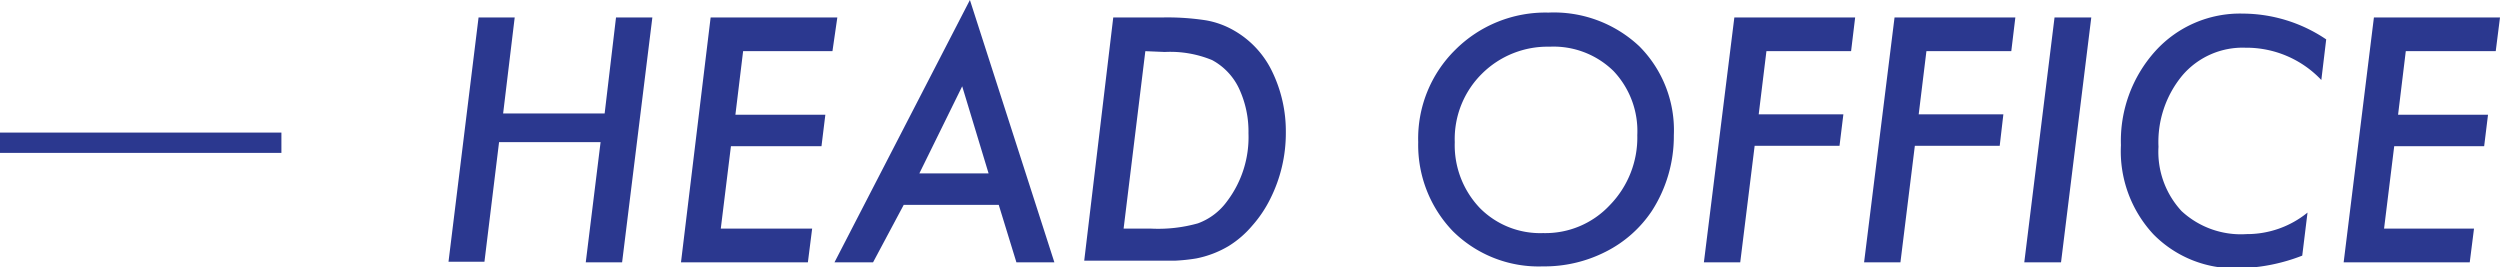
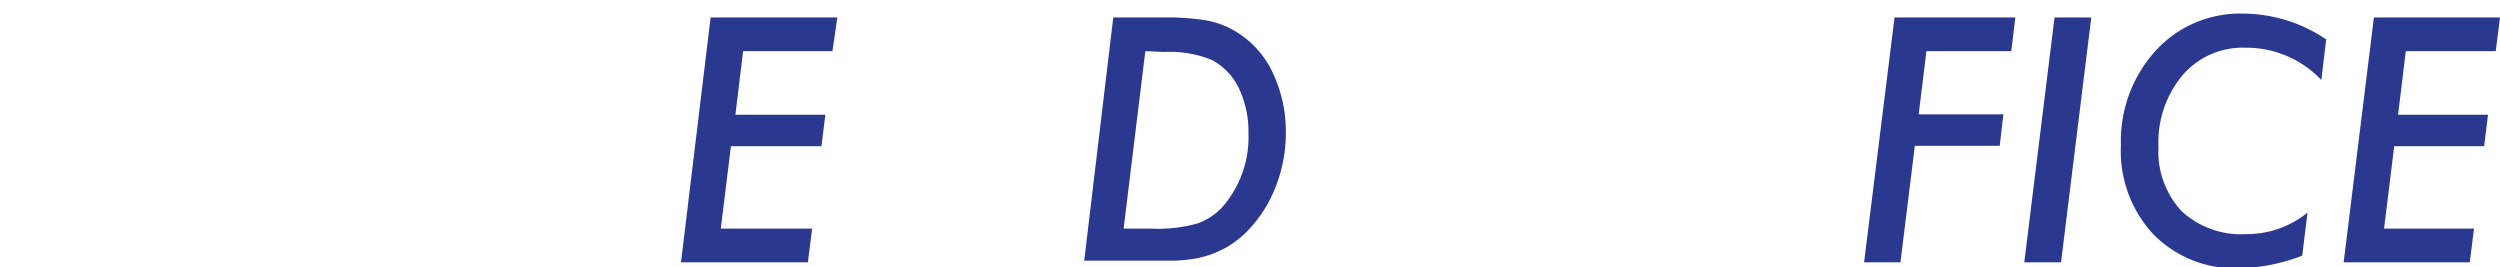
<svg xmlns="http://www.w3.org/2000/svg" viewBox="0 0 123.13 13.16">
  <defs>
    <style>.cls-1{isolation:isolate;}.cls-2{mix-blend-mode:darken;}.cls-3{fill:#2b388f;}.cls-4{fill:none;stroke:#2b388f;stroke-miterlimit:10;}</style>
  </defs>
  <g class="cls-1">
    <g id="Layer_2" data-name="Layer 2">
      <g id="contents">
        <g class="cls-2">
-           <path class="cls-3" d="M32.13.86,30.64,12.92H28.85L29.58,7h-5l-.72,5.89H22.09L23.57.86h1.78l-.57,4.73h5L30.34.86Z" />
          <path class="cls-3" d="M41.24.86,41,2.52H36.6l-.38,3.13h4.43L40.46,7.2H36l-.5,4.06H40l-.21,1.66H33.54L35,.86Z" />
-           <path class="cls-3" d="M44.51,10.09,43,12.92H41.1L47.77,0l4.16,12.92H50.06l-.87-2.83Zm.77-1.55h3.41l-1.3-4.29Z" />
          <path class="cls-3" d="M54.83.86h2.44A12.48,12.48,0,0,1,59.39,1a4.2,4.2,0,0,1,1.4.51,4.63,4.63,0,0,1,1.86,2,6.73,6.73,0,0,1,.68,3,7.21,7.21,0,0,1-.77,3.29,6,6,0,0,1-.89,1.32,4.87,4.87,0,0,1-1.16,1,5,5,0,0,1-1.6.61,9.15,9.15,0,0,1-1.06.11c-.42,0-.9,0-1.45,0h-3Zm1.58,1.66-1.07,8.74H56.7A7.22,7.22,0,0,0,59,11a3.07,3.07,0,0,0,1.43-1.08,5.23,5.23,0,0,0,1.06-3.36,5,5,0,0,0-.47-2.21,3.08,3.08,0,0,0-1.32-1.39,5.39,5.39,0,0,0-2.33-.4Z" />
-           <path class="cls-3" d="M82.44,6.66a6.79,6.79,0,0,1-1.09,3.74,5.94,5.94,0,0,1-2.27,2,6.64,6.64,0,0,1-3.09.72,6,6,0,0,1-4.43-1.73A6.12,6.12,0,0,1,69.85,7a6.13,6.13,0,0,1,1.82-4.54A6.28,6.28,0,0,1,76.26.62a6.14,6.14,0,0,1,4.48,1.66A5.85,5.85,0,0,1,82.44,6.66Zm-1.8,0a4.3,4.3,0,0,0-1.17-3.16A4.22,4.22,0,0,0,76.32,2.3,4.58,4.58,0,0,0,73,3.62,4.52,4.52,0,0,0,71.65,7a4.48,4.48,0,0,0,1.24,3.25A4.18,4.18,0,0,0,76,11.48a4.34,4.34,0,0,0,3.29-1.38A4.77,4.77,0,0,0,80.64,6.64Z" />
-           <path class="cls-3" d="M91.37.86l-.2,1.66H87l-.38,3.11h4.17L90.6,7.18H86.42l-.71,5.74H83.92L85.42.86Z" />
          <path class="cls-3" d="M99.26.86l-.2,1.66H94.88L94.5,5.63h4.17l-.18,1.55H94.31l-.71,5.74H91.81L93.31.86Z" />
          <path class="cls-3" d="M103,.86l-1.49,12.06H99.7L101.19.86Z" />
          <path class="cls-3" d="M114.57,1.94l-.24,2a5.08,5.08,0,0,0-3.74-1.59,3.9,3.9,0,0,0-3.1,1.36,5.13,5.13,0,0,0-1.18,3.52,4.29,4.29,0,0,0,1.14,3.17,4.3,4.3,0,0,0,3.2,1.13,4.72,4.72,0,0,0,3-1.06l-.26,2.12a9,9,0,0,1-3.1.62,5.61,5.61,0,0,1-4.23-1.67,6,6,0,0,1-1.6-4.39,6.6,6.6,0,0,1,1.7-4.64,5.62,5.62,0,0,1,4.3-1.84A7.38,7.38,0,0,1,114.57,1.94Z" />
          <path class="cls-3" d="M123.13.86l-.21,1.66h-4.43l-.38,3.13h4.43l-.19,1.55h-4.43l-.5,4.06h4.43l-.21,1.66h-6.21L116.92.86Z" />
        </g>
-         <line class="cls-4" y1="7.03" x2="13.86" y2="7.03" />
      </g>
    </g>
  </g>
</svg>